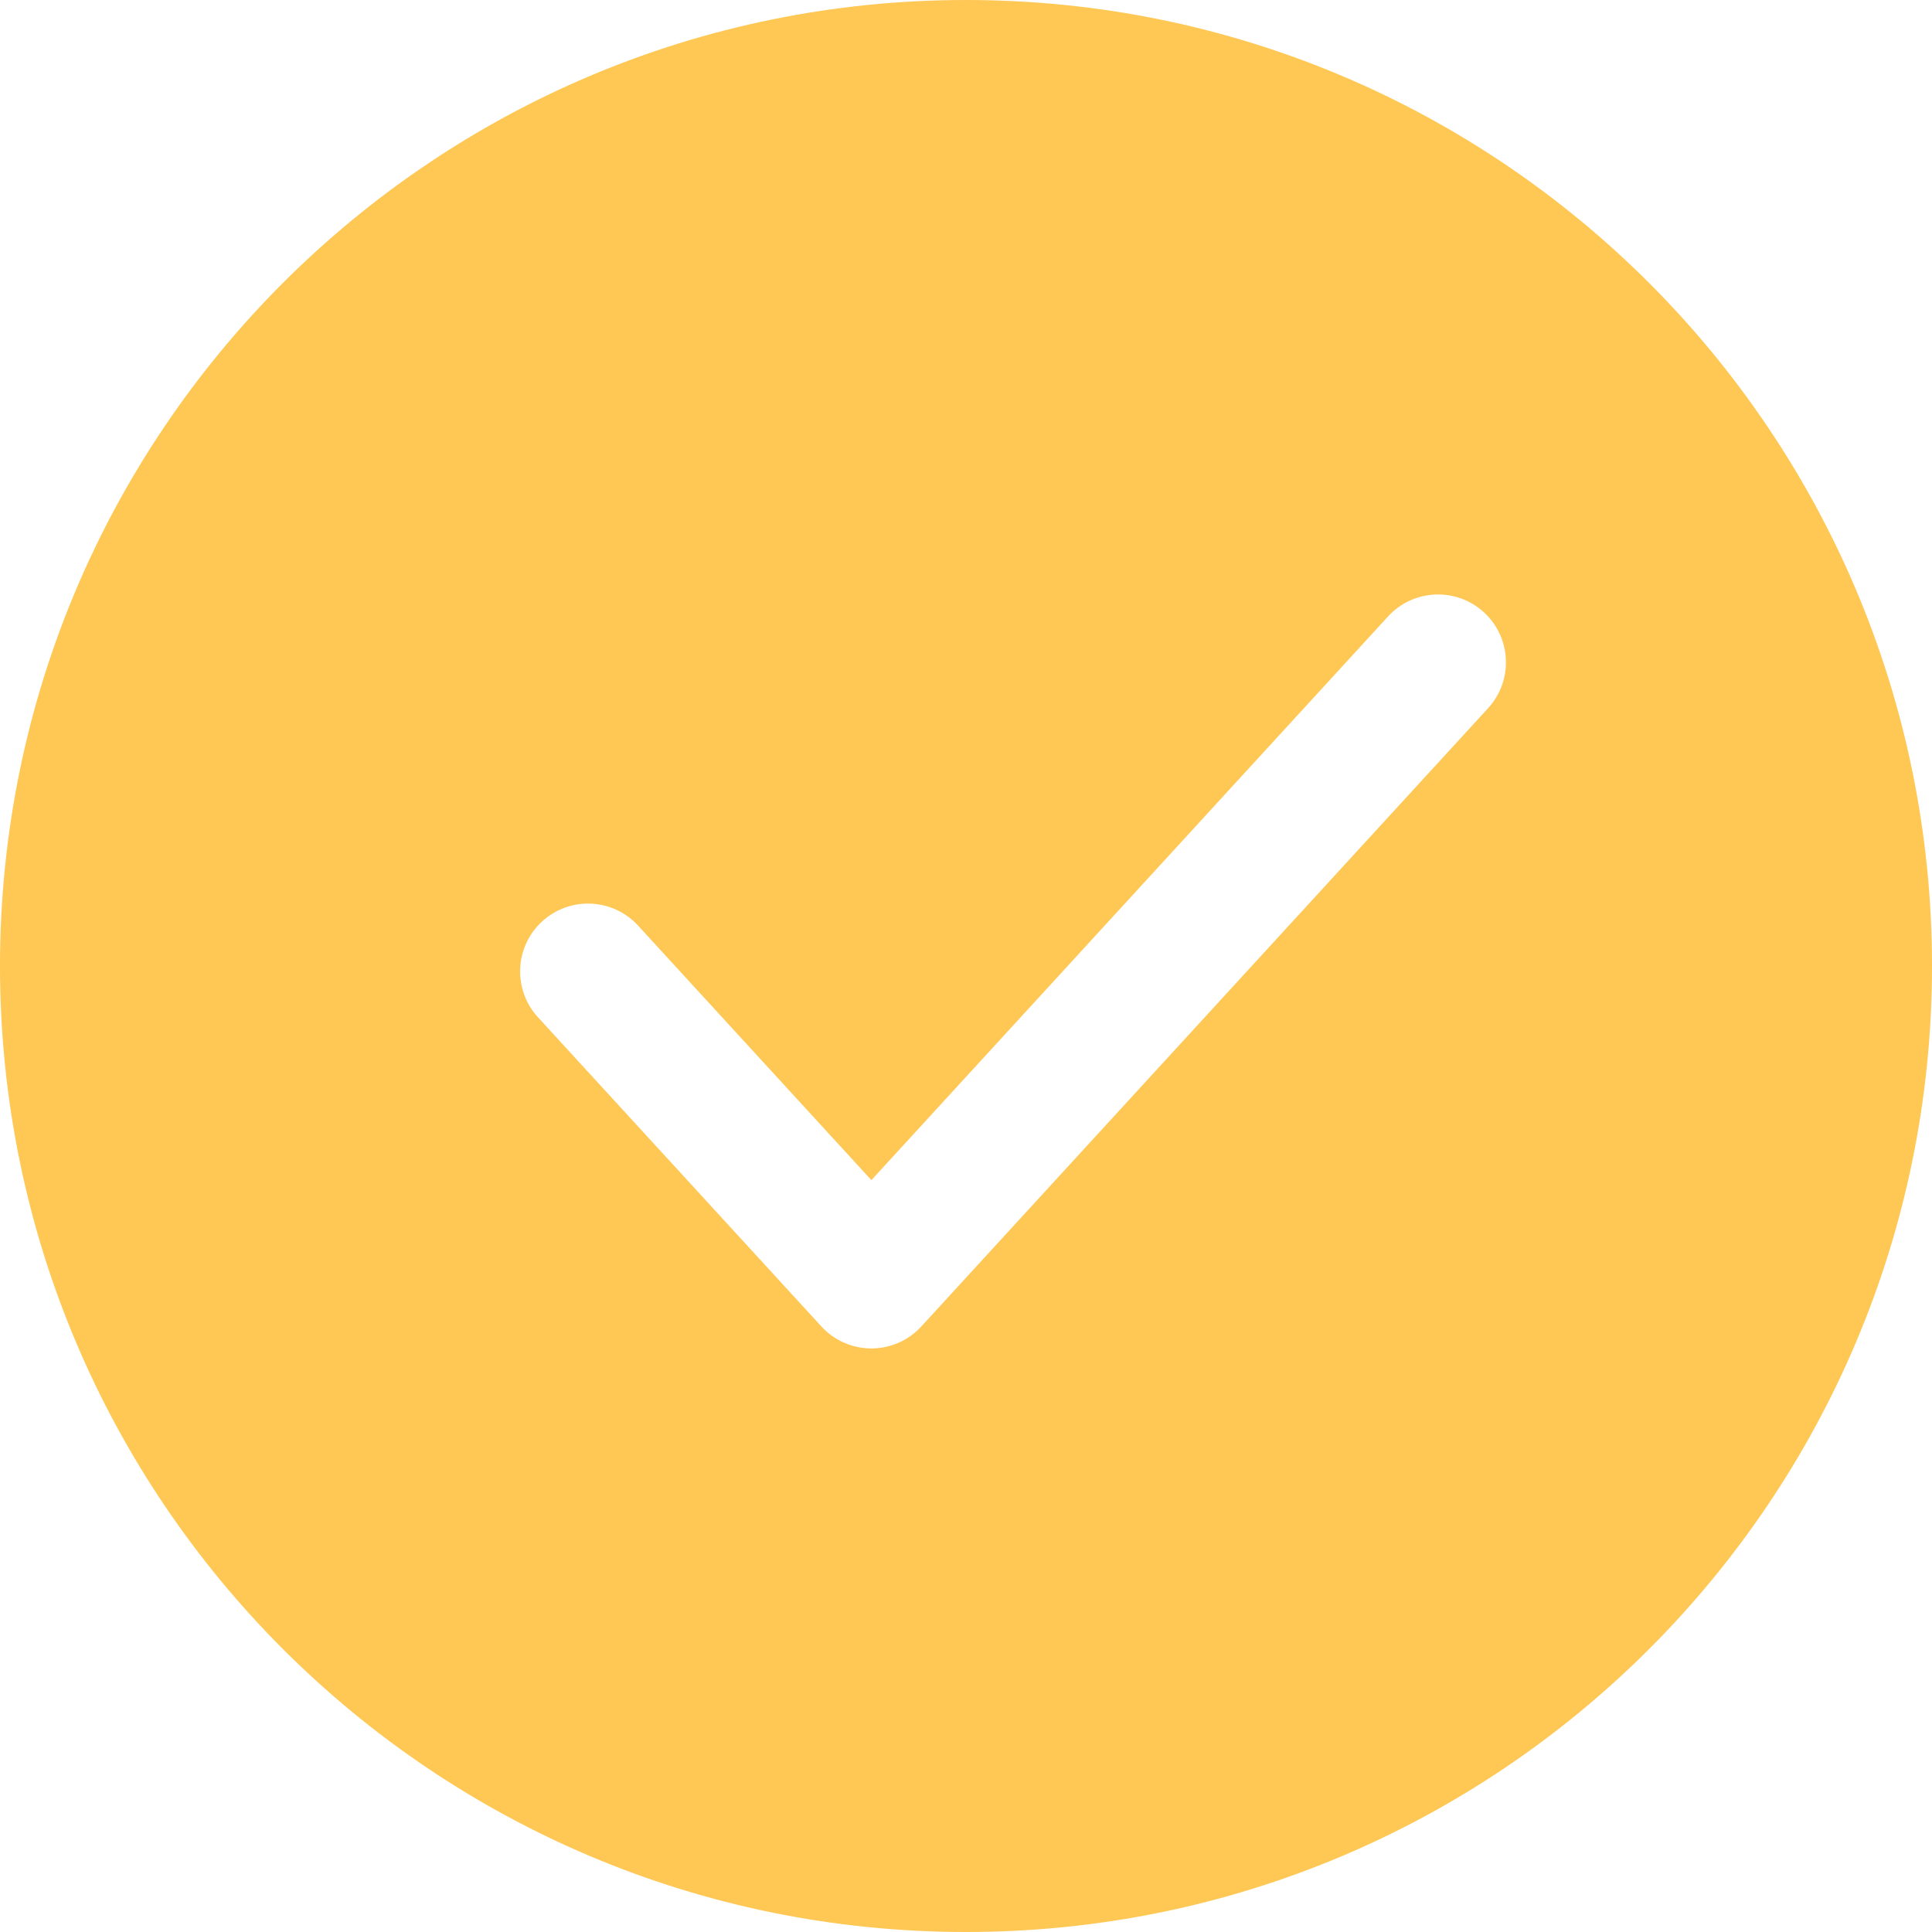
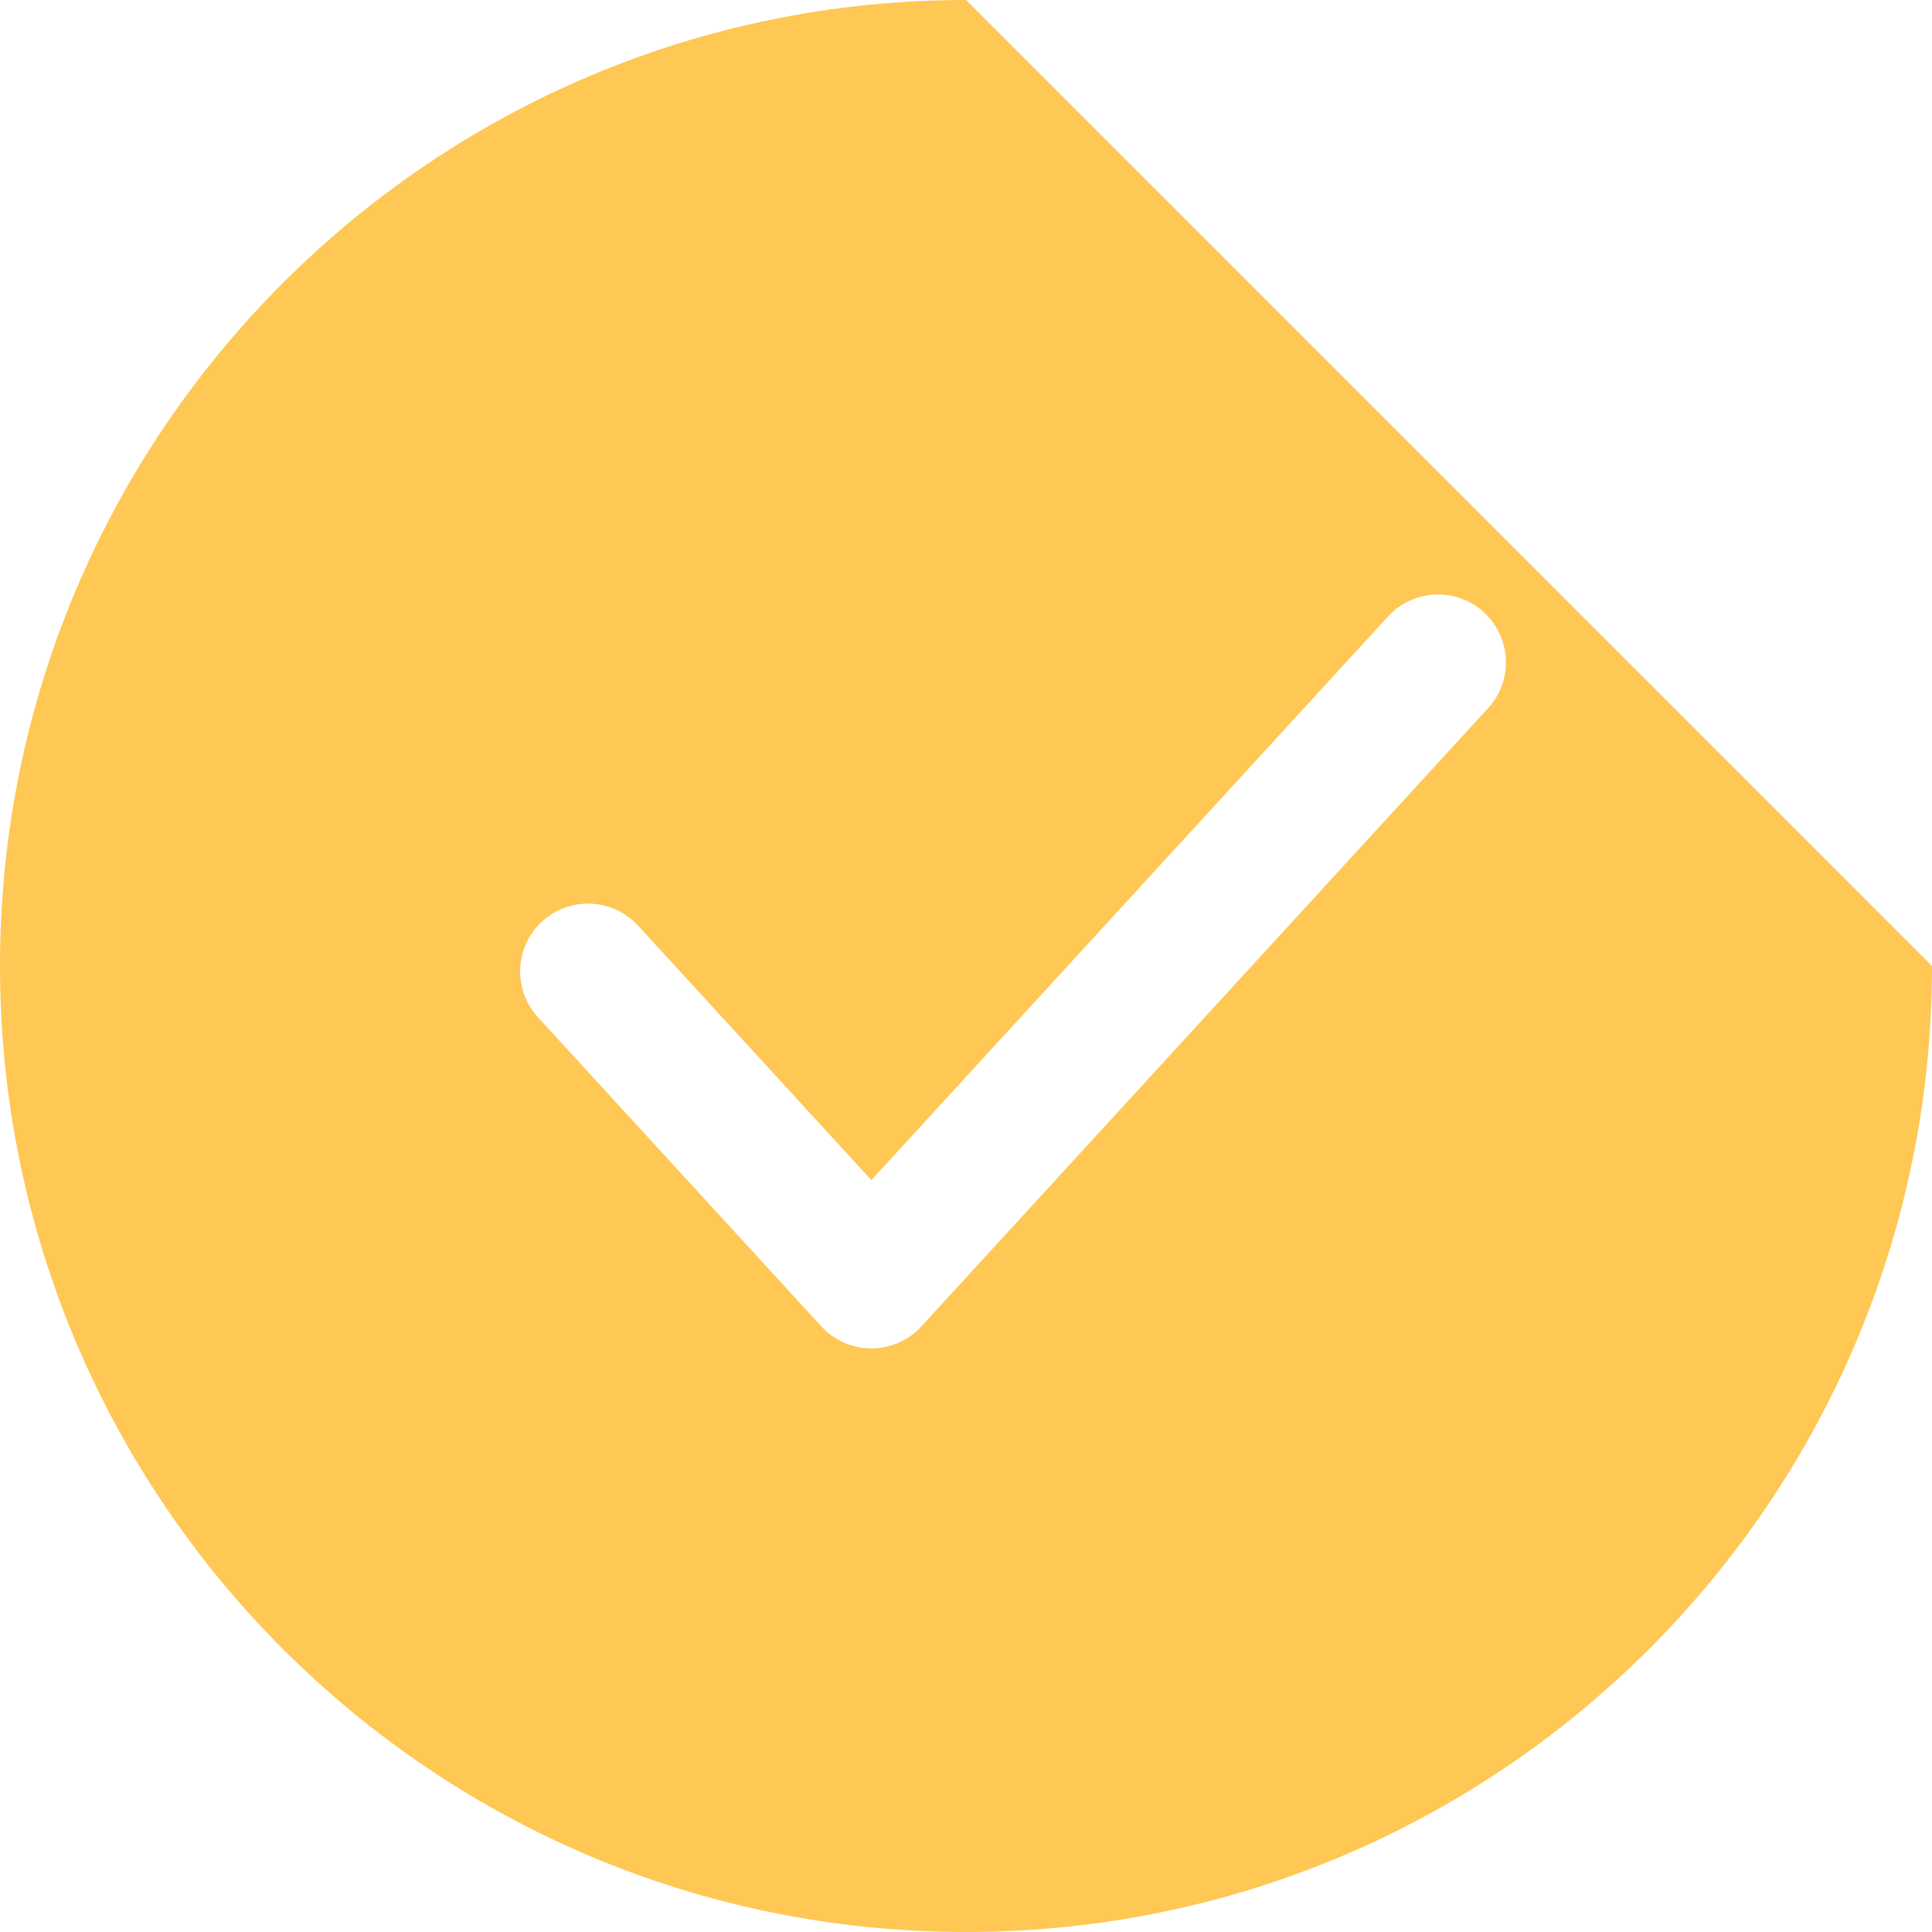
<svg xmlns="http://www.w3.org/2000/svg" width="40" height="40" viewBox="0 0 40 40" fill="none">
-   <path fill-rule="evenodd" clip-rule="evenodd" d="M40 20C40 31.046 31.046 40 20 40C8.954 40 0 31.046 0 20C0 8.954 8.954 0 20 0C31.046 0 40 8.954 40 20ZM30.81 14.662C31.334 14.09 31.295 13.201 30.723 12.677C30.151 12.153 29.262 12.191 28.738 12.763L18.041 24.433L13.21 19.163C12.685 18.591 11.796 18.553 11.224 19.077C10.652 19.602 10.614 20.49 11.138 21.062L17.005 27.462C17.271 27.753 17.647 27.918 18.041 27.918C18.434 27.918 18.81 27.753 19.076 27.462L30.81 14.662Z" fill="#FFC753" />
+   <path fill-rule="evenodd" clip-rule="evenodd" d="M40 20C40 31.046 31.046 40 20 40C8.954 40 0 31.046 0 20C0 8.954 8.954 0 20 0ZM30.81 14.662C31.334 14.09 31.295 13.201 30.723 12.677C30.151 12.153 29.262 12.191 28.738 12.763L18.041 24.433L13.21 19.163C12.685 18.591 11.796 18.553 11.224 19.077C10.652 19.602 10.614 20.49 11.138 21.062L17.005 27.462C17.271 27.753 17.647 27.918 18.041 27.918C18.434 27.918 18.81 27.753 19.076 27.462L30.81 14.662Z" fill="#FFC753" />
</svg>